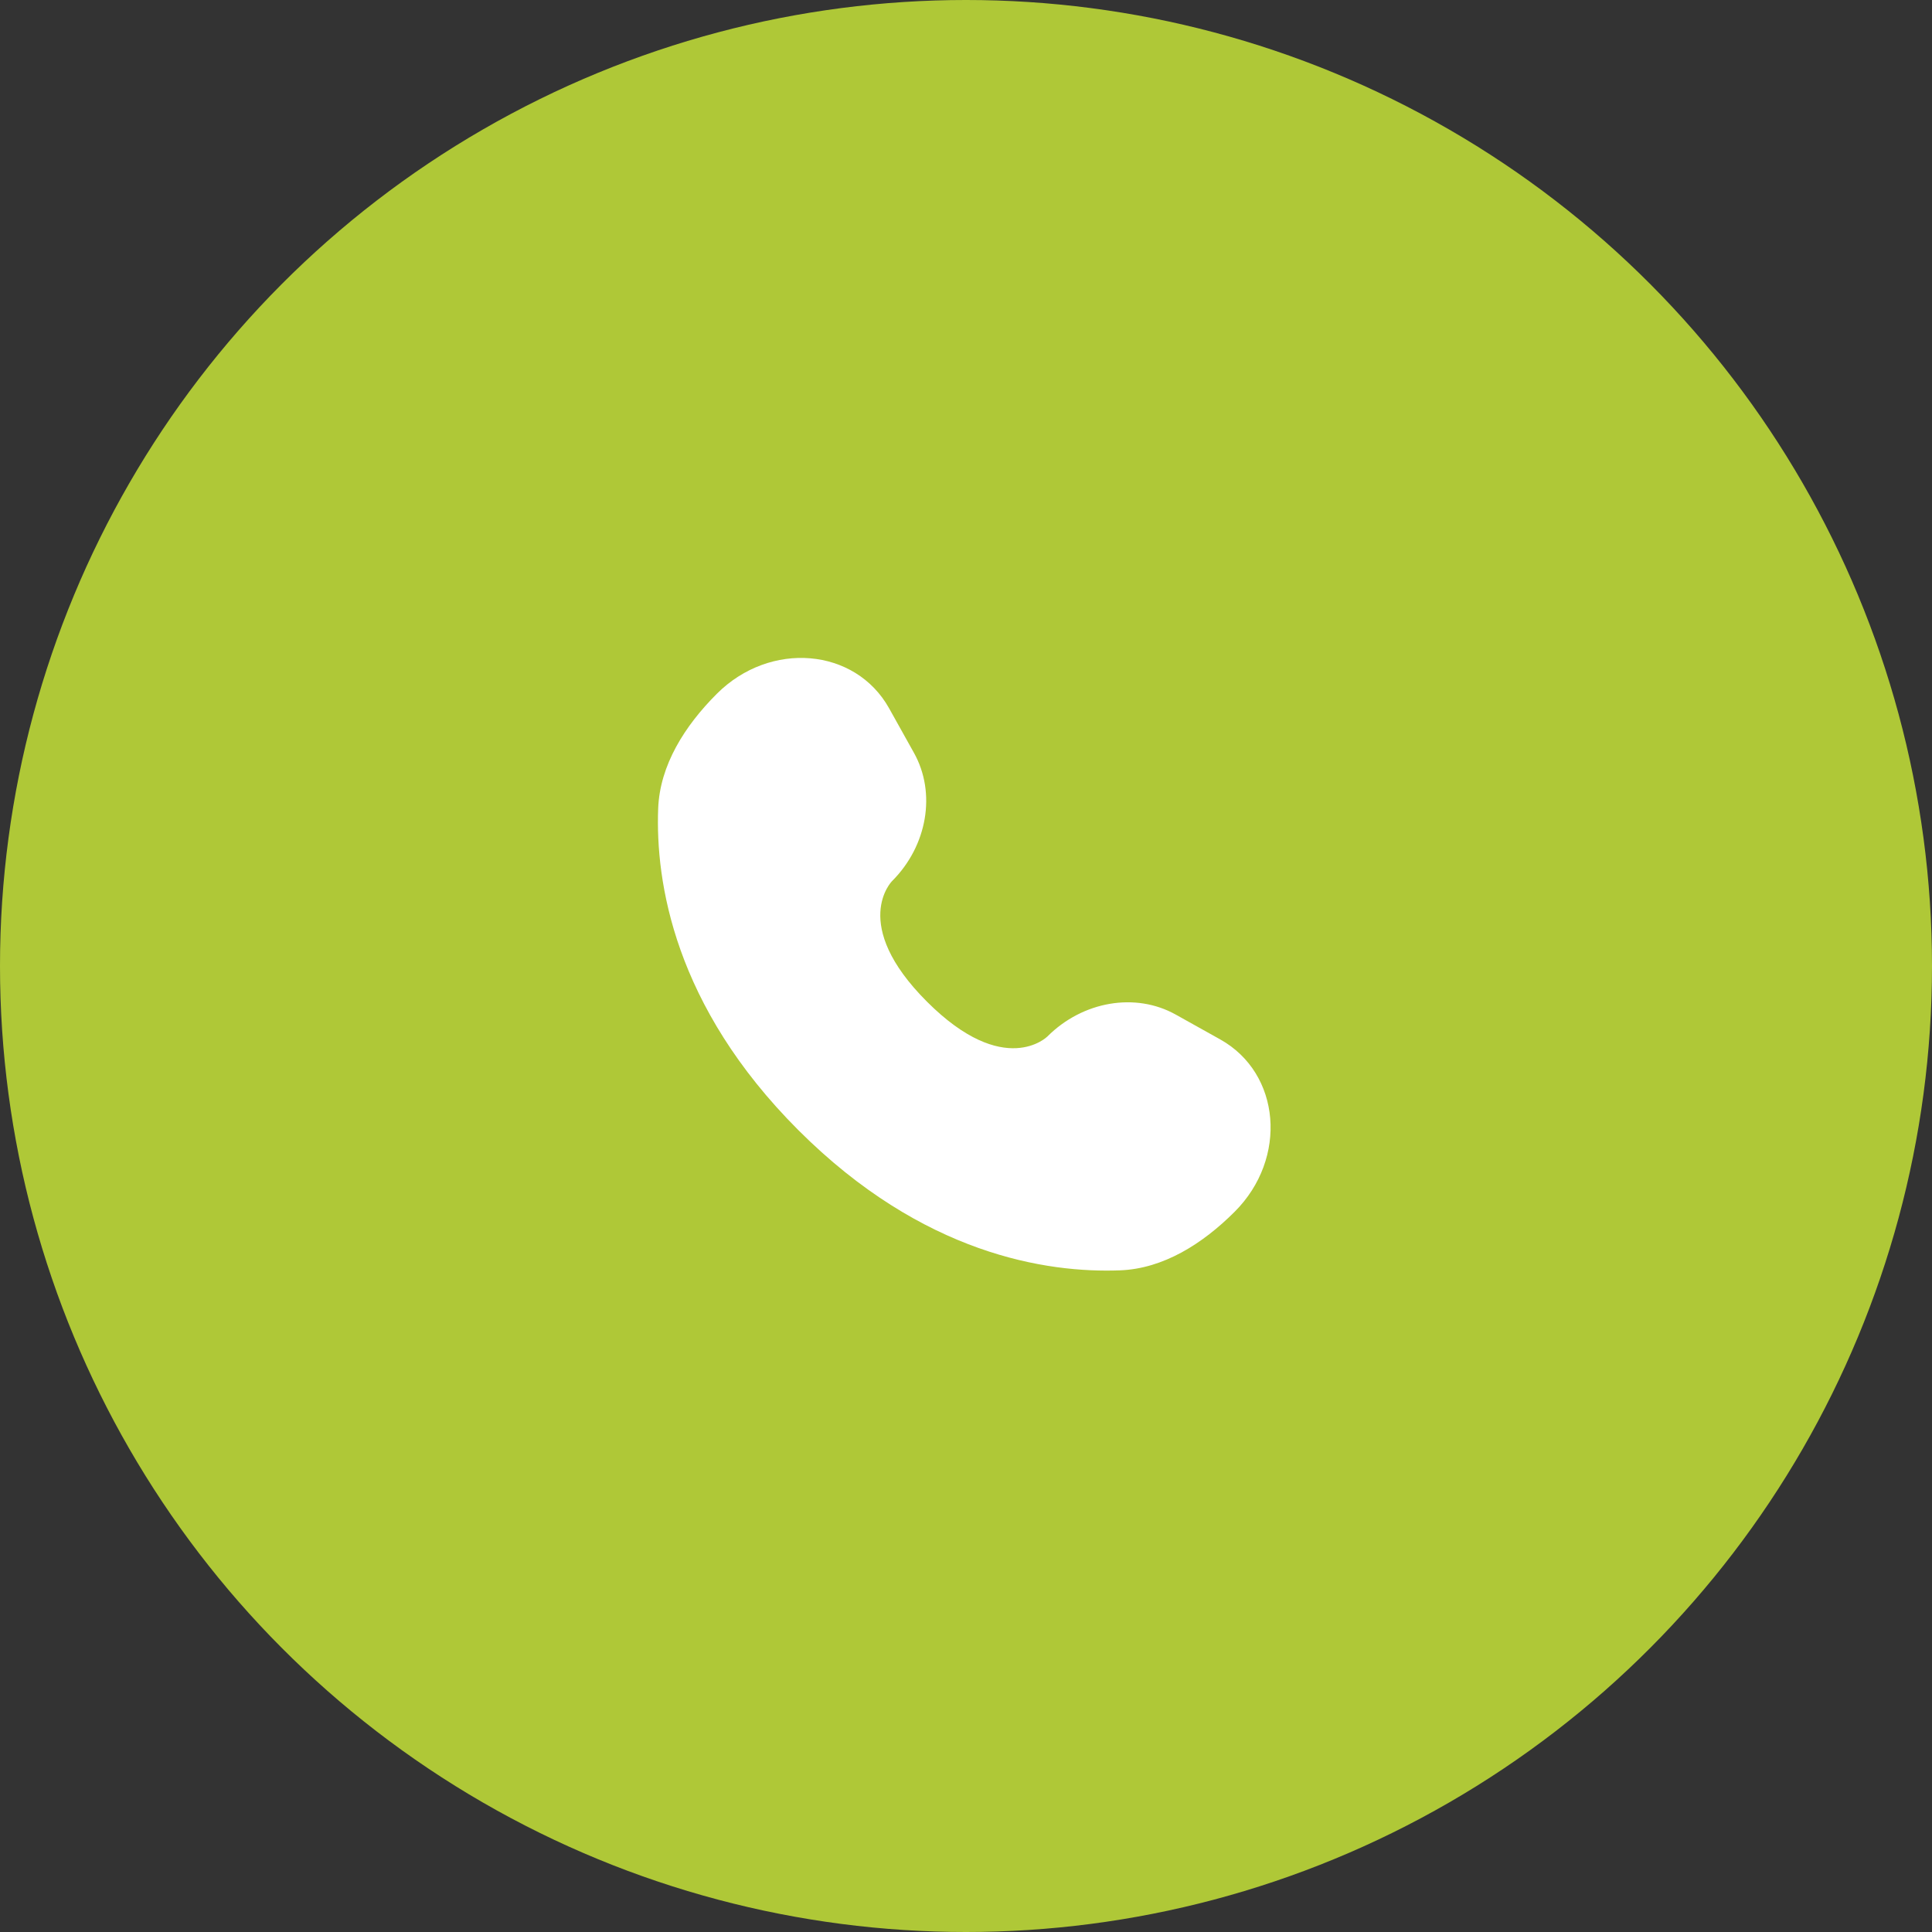
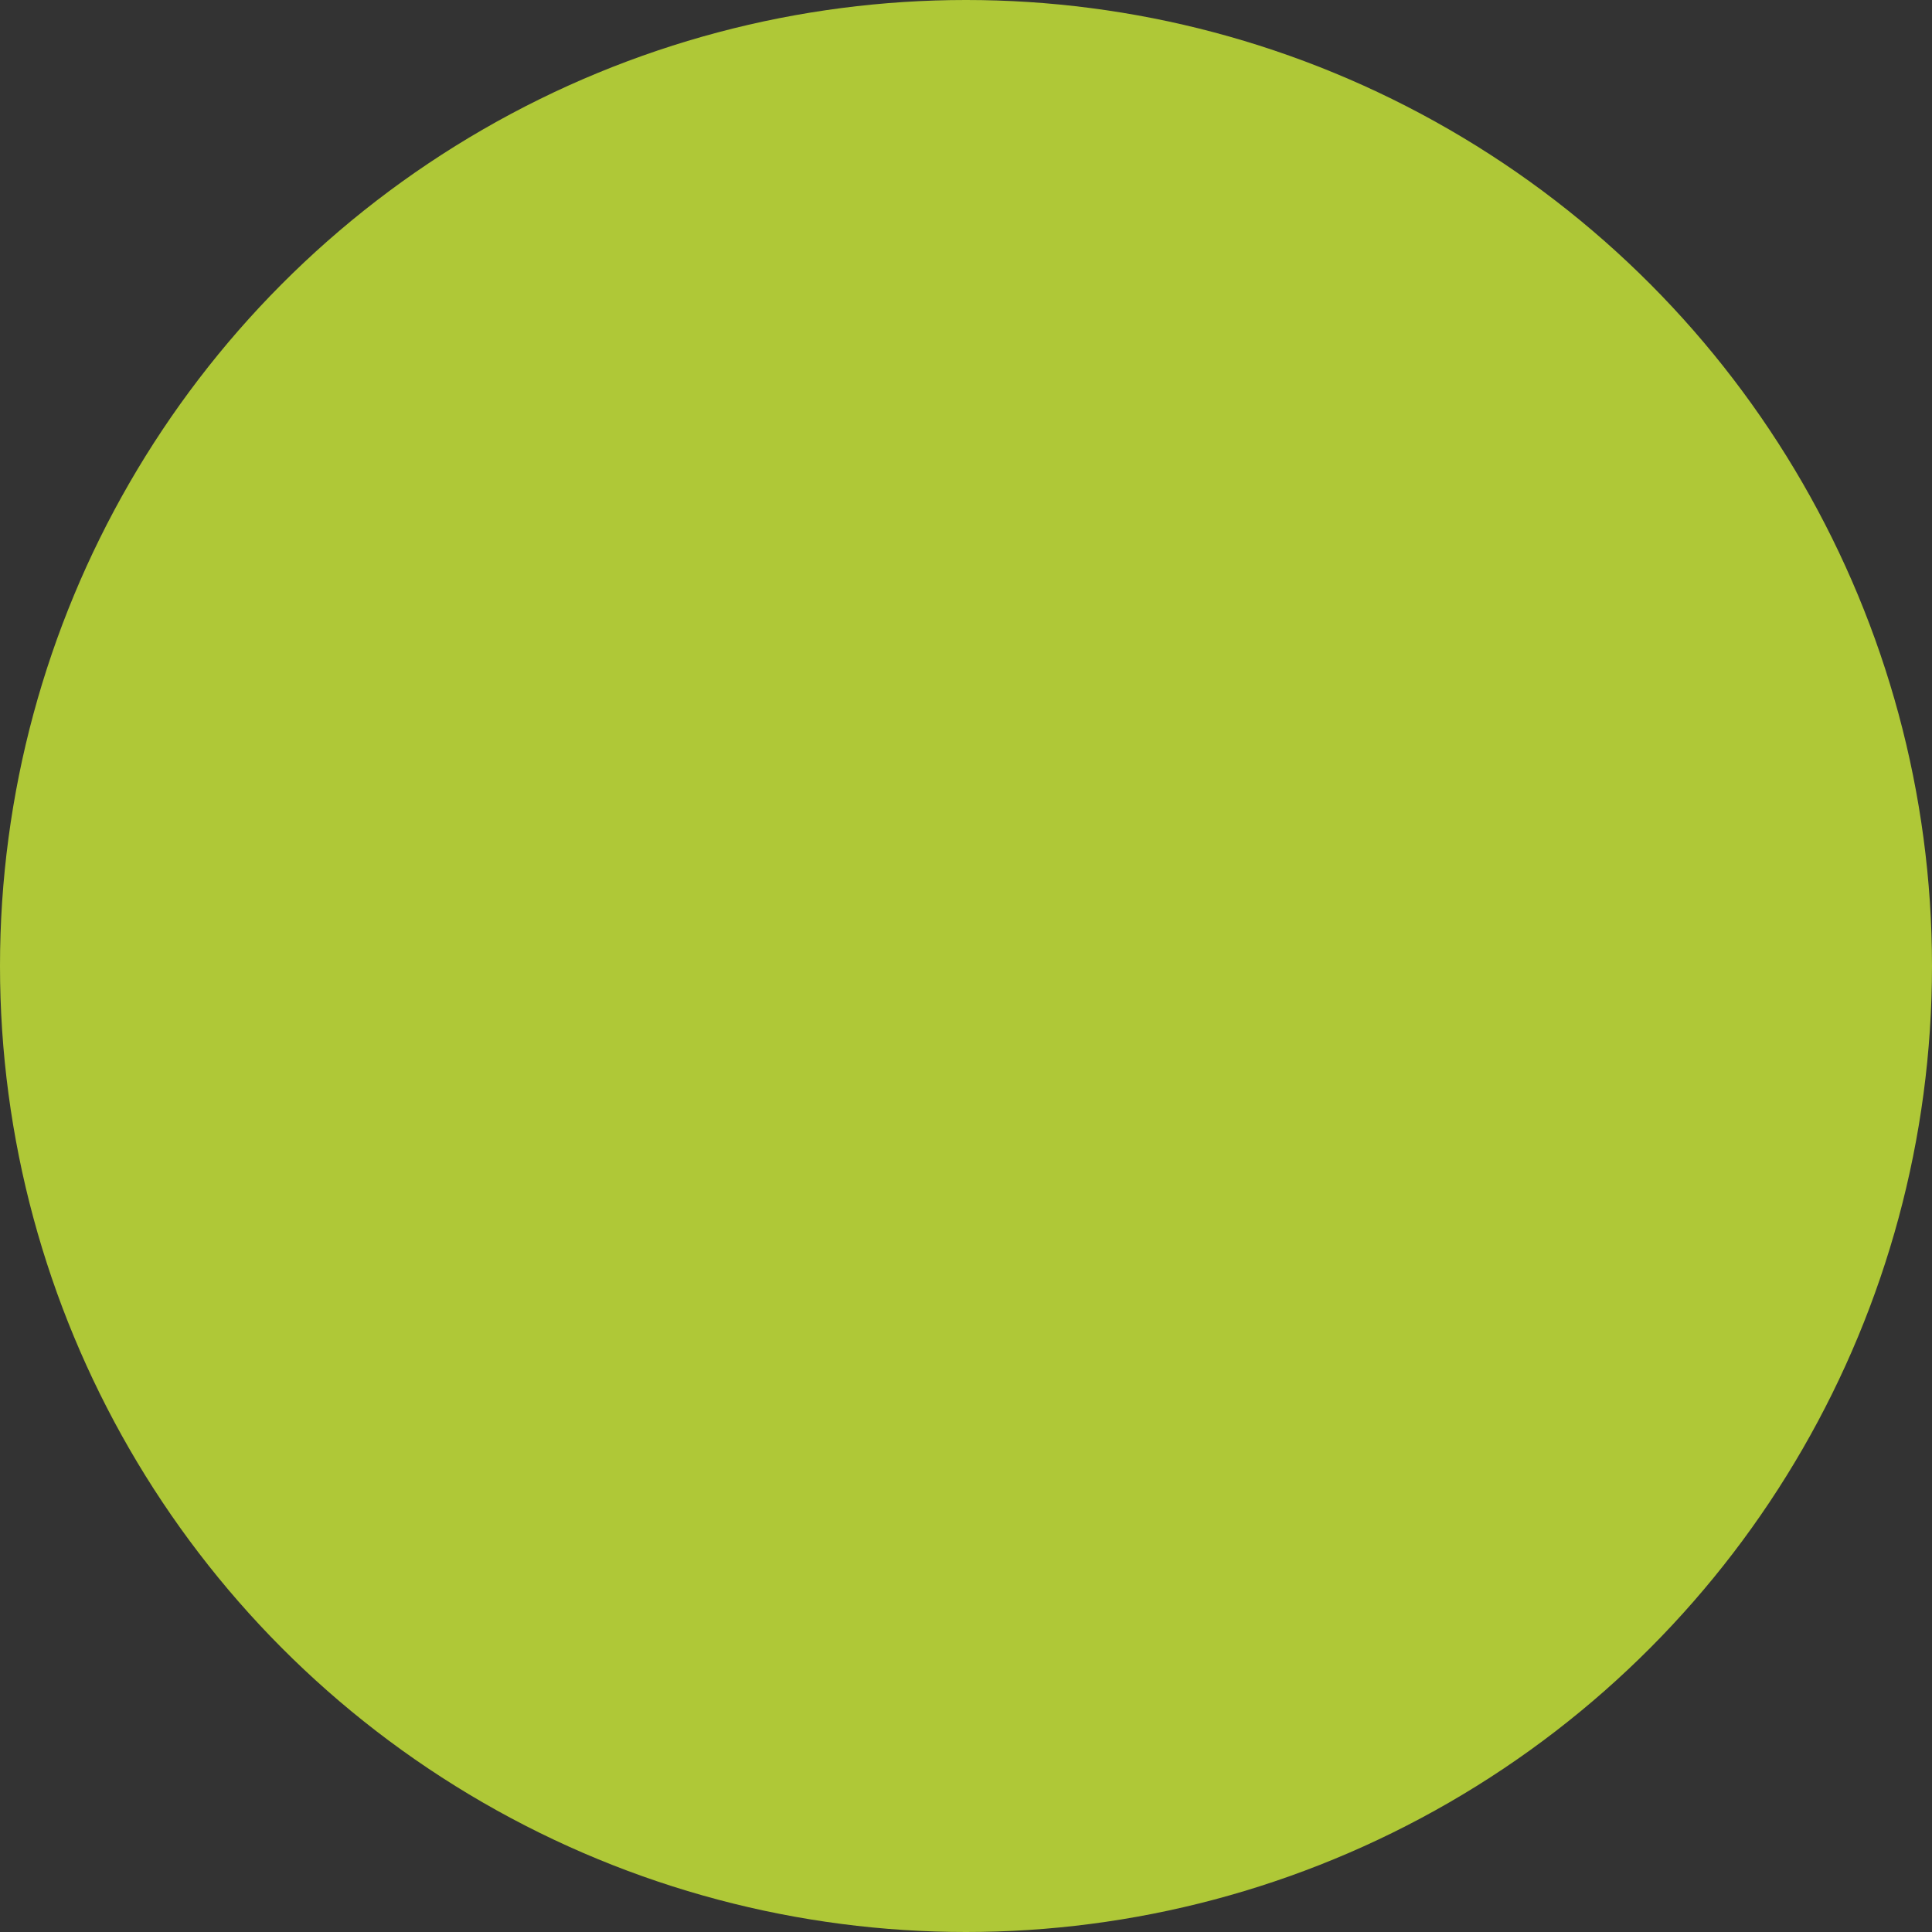
<svg xmlns="http://www.w3.org/2000/svg" width="185" height="185" viewBox="0 0 185 185" fill="none">
  <rect x="0" y="0" width="185" height="185" fill="#333333" stroke="none" />
  <circle cx="92.5" cy="92.5" r="92.5" fill="#AFC837" />
-   <path d="M85.138 67.826L87.517 72.09C89.665 75.938 88.803 80.986 85.421 84.369C85.421 84.369 81.318 88.471 88.757 95.91C96.195 103.349 100.298 99.246 100.298 99.246C103.68 95.864 108.729 95.001 112.577 97.149L116.841 99.529C122.651 102.772 123.338 110.921 118.23 116.028C115.161 119.097 111.401 121.485 107.245 121.643C100.249 121.908 88.367 120.137 76.448 108.218C64.529 96.3 62.759 84.418 63.024 77.421C63.182 73.265 65.57 69.505 68.639 66.436C73.746 61.329 81.895 62.015 85.138 67.826Z" fill="white" />
</svg>